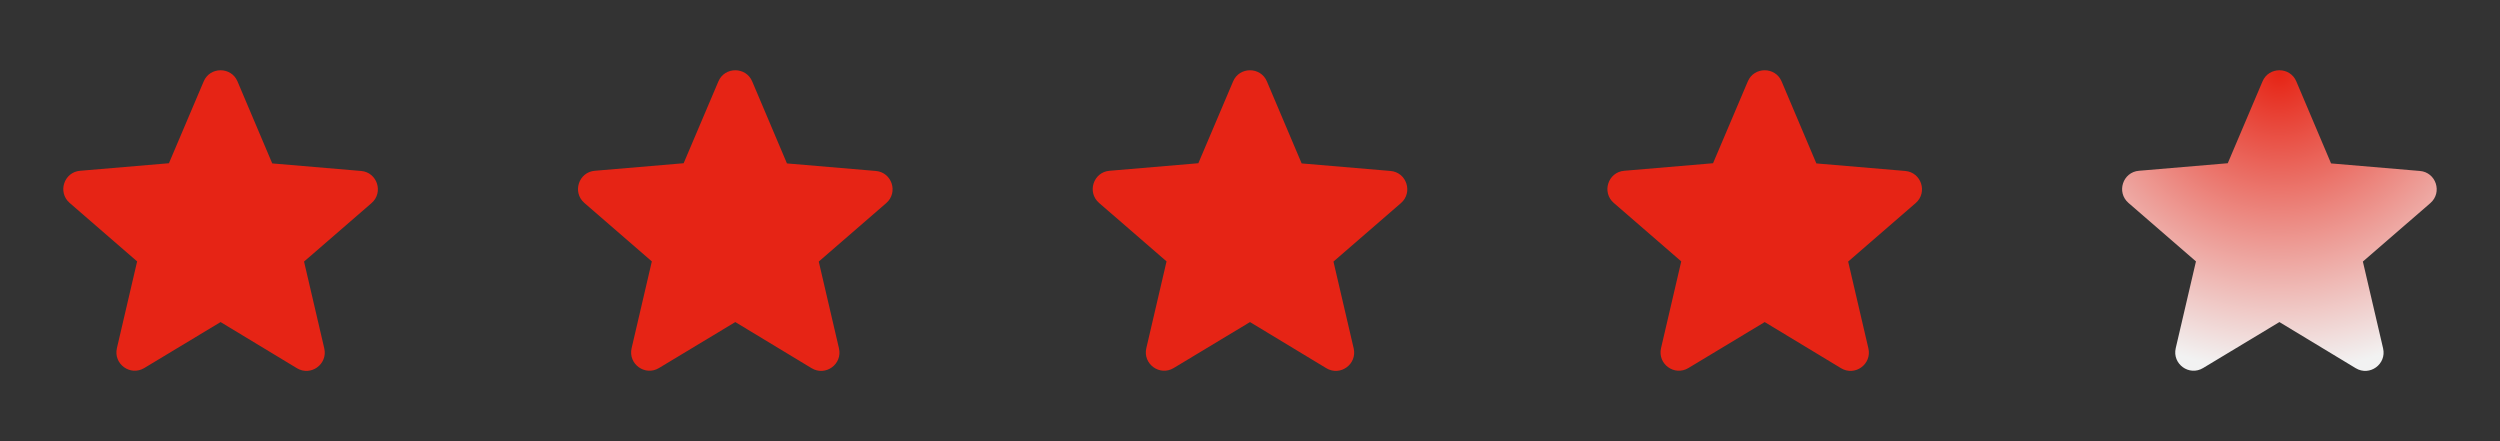
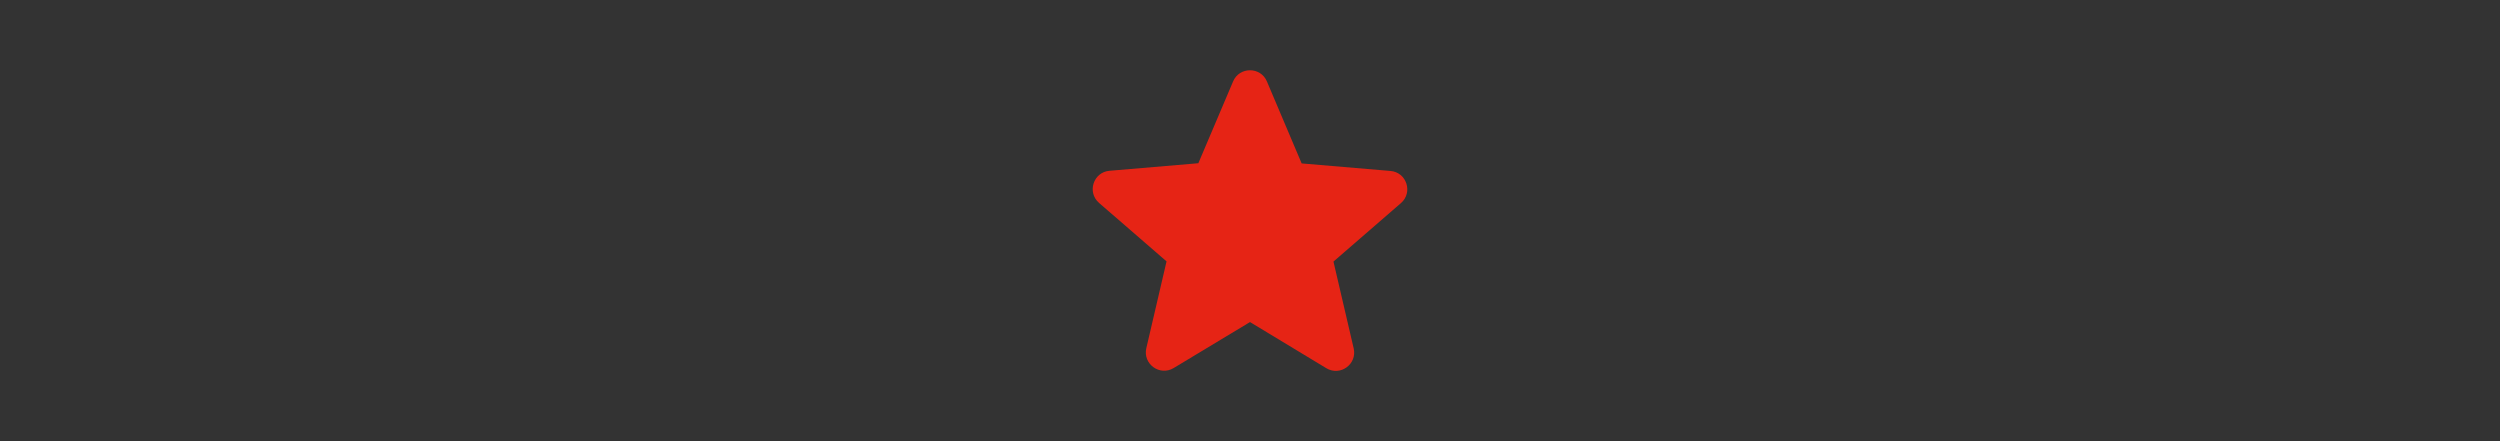
<svg xmlns="http://www.w3.org/2000/svg" width="136" height="24" viewBox="0 0 136 24" fill="none">
  <rect x="0" y="0" width="136" height="24" fill="#333333" stroke="none" />
-   <path d="M12 17.52L16.15 20.029C16.91 20.489 17.84 19.809 17.64 18.95L16.54 14.229L20.21 11.05C20.88 10.47 20.52 9.37 19.64 9.3L14.81 8.89L12.92 4.43C12.58 3.62 11.42 3.62 11.08 4.43L9.19 8.88L4.36 9.29C3.48 9.36 3.12 10.46 3.79 11.04L7.46 14.22L6.36 18.939C6.16 19.799 7.09 20.48 7.85 20.02L12 17.52Z" fill="#E62415" />
-   <path d="M40 17.52L44.15 20.029C44.91 20.489 45.84 19.809 45.64 18.95L44.54 14.229L48.21 11.05C48.88 10.47 48.52 9.37 47.64 9.3L42.81 8.89L40.92 4.43C40.58 3.62 39.42 3.62 39.08 4.43L37.19 8.88L32.36 9.29C31.48 9.36 31.12 10.46 31.79 11.04L35.46 14.22L34.36 18.939C34.16 19.799 35.09 20.48 35.85 20.02L40 17.52Z" fill="#E62415" />
  <path d="M68 17.52L72.15 20.029C72.91 20.489 73.84 19.809 73.64 18.95L72.54 14.229L76.21 11.05C76.88 10.47 76.52 9.37 75.64 9.3L70.81 8.89L68.92 4.43C68.58 3.62 67.42 3.62 67.08 4.43L65.19 8.88L60.36 9.29C59.48 9.36 59.12 10.46 59.79 11.04L63.46 14.22L62.36 18.939C62.16 19.799 63.09 20.48 63.85 20.02L68 17.52Z" fill="#E62415" />
-   <path d="M96 17.52L100.15 20.029C100.91 20.489 101.84 19.809 101.64 18.95L100.54 14.229L104.21 11.05C104.88 10.47 104.52 9.37 103.64 9.3L98.81 8.89L96.92 4.43C96.58 3.62 95.42 3.62 95.08 4.43L93.19 8.88L88.36 9.29C87.48 9.36 87.12 10.46 87.79 11.04L91.46 14.22L90.36 18.939C90.16 19.799 91.09 20.48 91.85 20.02L96 17.52Z" fill="#E62415" />
-   <path d="M124 17.52L128.15 20.029C128.91 20.489 129.84 19.809 129.64 18.95L128.54 14.229L132.21 11.05C132.88 10.47 132.52 9.37 131.64 9.3L126.81 8.89L124.92 4.43C124.58 3.62 123.42 3.62 123.08 4.43L121.19 8.88L116.36 9.29C115.48 9.36 115.12 10.46 115.79 11.04L119.46 14.22L118.36 18.939C118.16 19.799 119.09 20.48 119.85 20.02L124 17.52Z" fill="url(#paint0_angular_159_524)" />
  <defs>
    <radialGradient id="paint0_angular_159_524" cx="0" cy="0" r="1" gradientUnits="userSpaceOnUse" gradientTransform="translate(124 4) rotate(90) scale(16.178 16.928)">
      <stop stop-color="#E62415" />
      <stop offset="1" stop-color="#F2F2F2" />
    </radialGradient>
  </defs>
</svg>